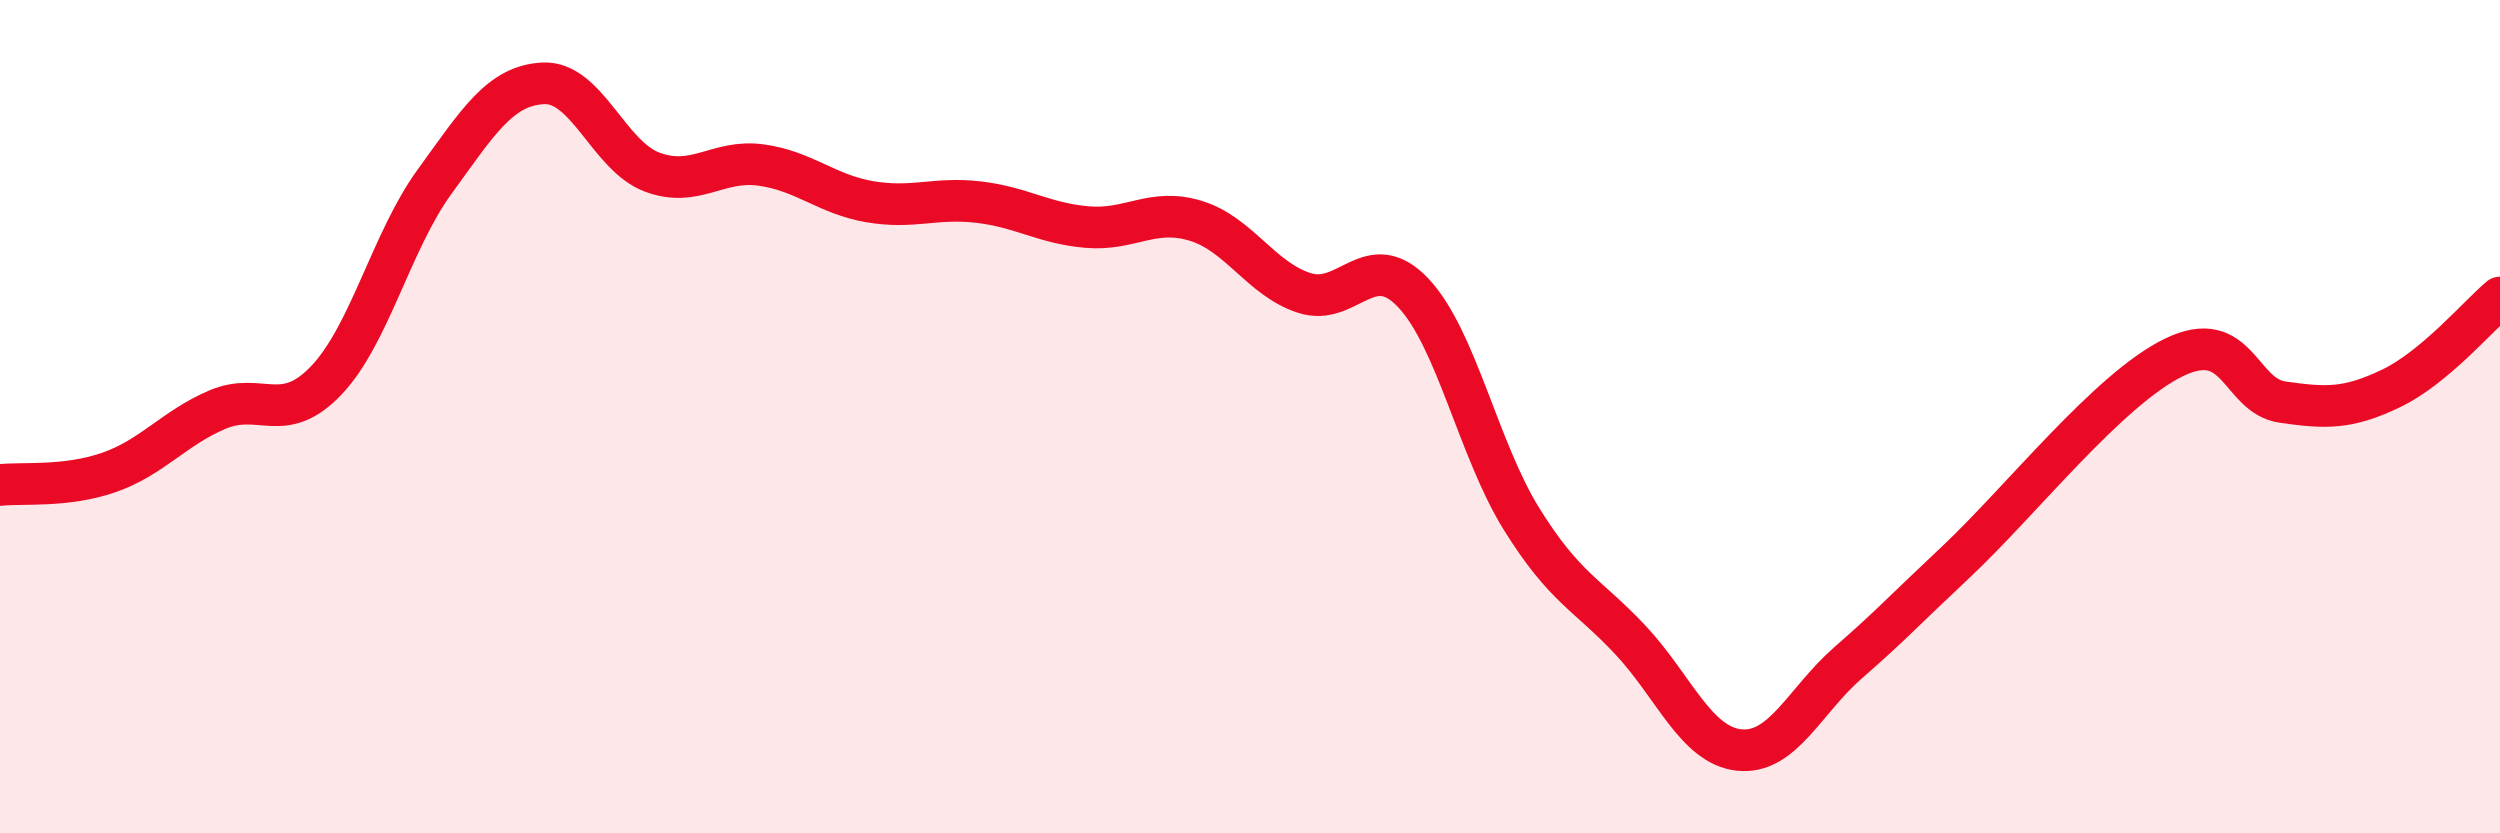
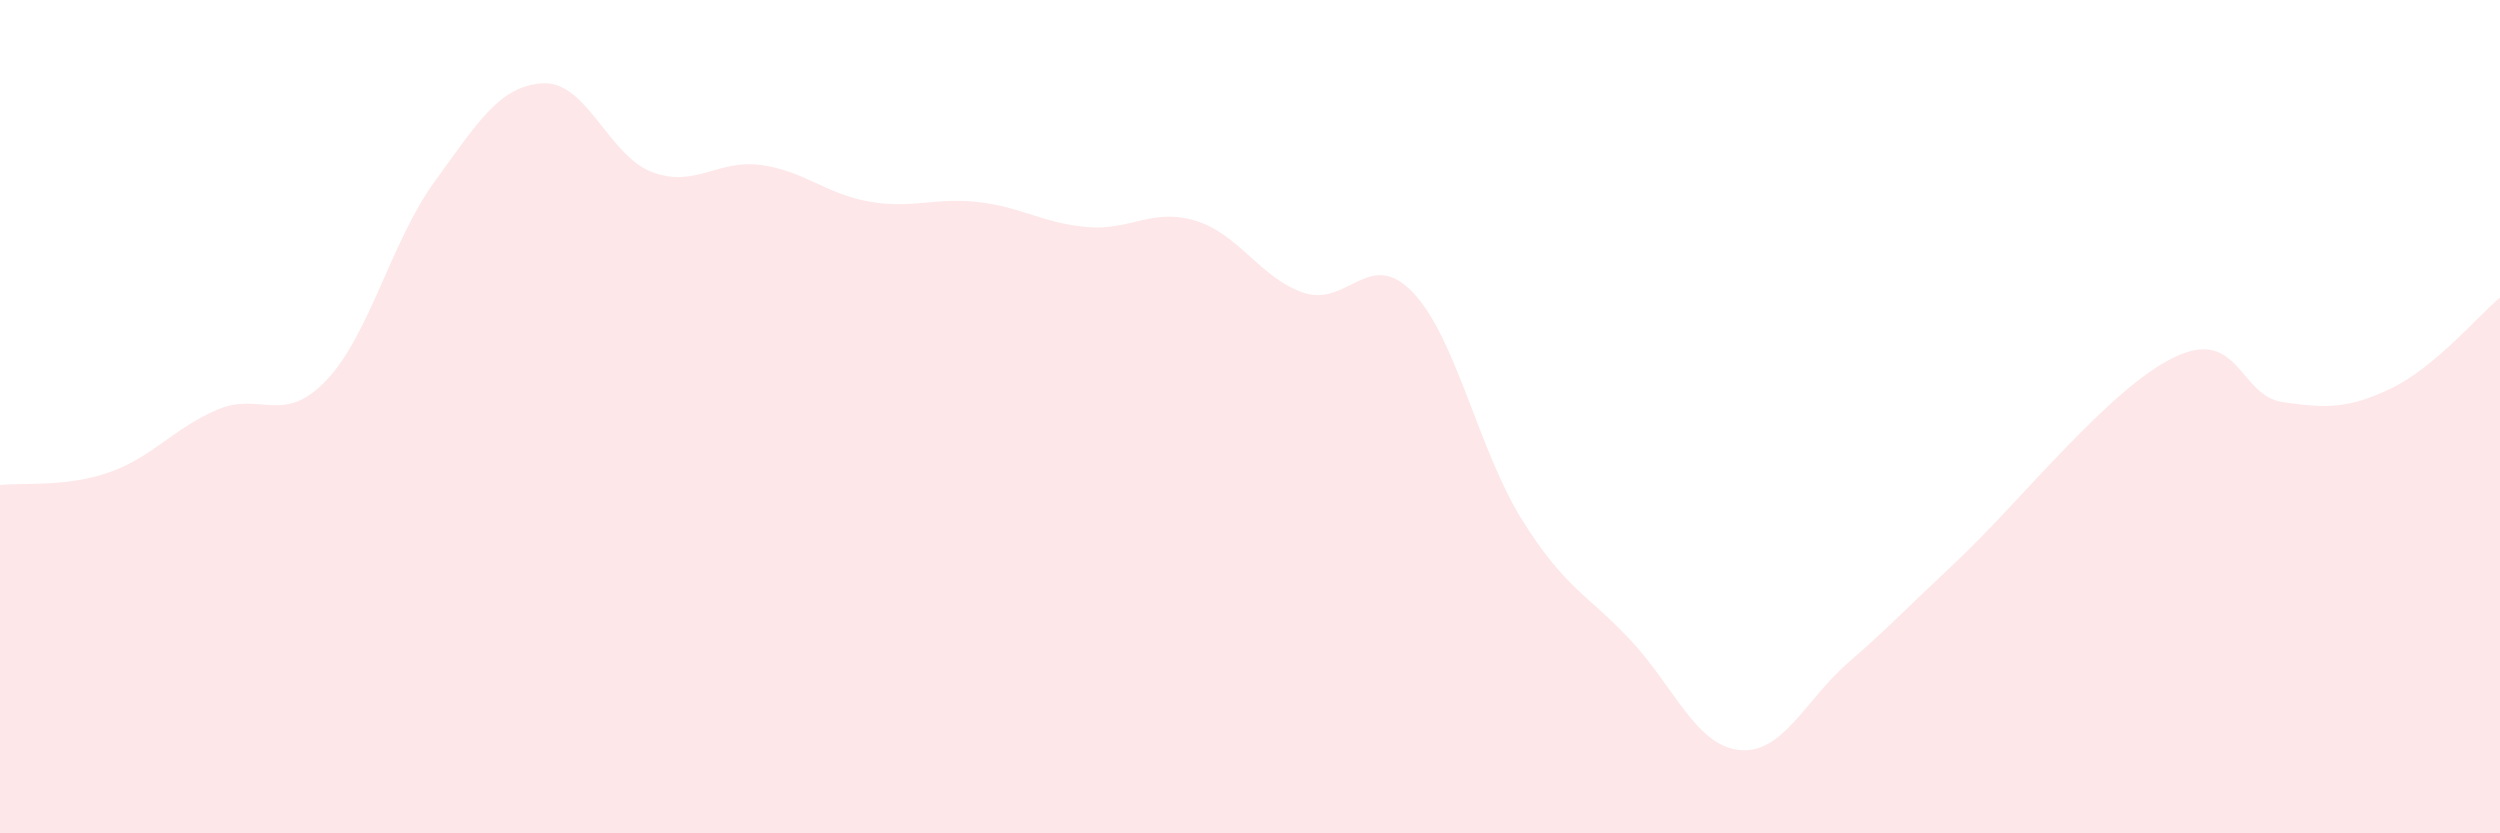
<svg xmlns="http://www.w3.org/2000/svg" width="60" height="20" viewBox="0 0 60 20">
  <path d="M 0,11.64 C 0.52,11.58 1.57,11.7 2.61,11.34 C 3.65,10.98 4.18,10.27 5.22,9.83 C 6.26,9.39 6.79,10.22 7.83,9.13 C 8.87,8.04 9.39,5.79 10.43,4.36 C 11.47,2.93 12,2.05 13.04,2 C 14.08,1.95 14.61,3.74 15.65,4.13 C 16.69,4.52 17.22,3.82 18.26,3.96 C 19.3,4.1 19.83,4.66 20.87,4.84 C 21.91,5.02 22.44,4.73 23.48,4.85 C 24.52,4.97 25.05,5.36 26.09,5.45 C 27.13,5.54 27.66,4.98 28.7,5.3 C 29.74,5.62 30.26,6.69 31.3,7.03 C 32.34,7.37 32.87,5.93 33.91,7.02 C 34.95,8.11 35.48,10.79 36.52,12.46 C 37.56,14.13 38.09,14.25 39.13,15.36 C 40.17,16.47 40.7,17.89 41.74,18 C 42.78,18.11 43.31,16.82 44.35,15.91 C 45.39,15 45.4,14.94 46.96,13.47 C 48.52,12 50.61,9.34 52.17,8.58 C 53.73,7.82 53.74,9.5 54.78,9.65 C 55.82,9.8 56.35,9.82 57.39,9.32 C 58.43,8.82 59.48,7.58 60,7.14L60 20L0 20Z" fill="#EB0A25" opacity="0.1" stroke-linecap="round" stroke-linejoin="round" />
-   <path d="M 0,11.64 C 0.52,11.58 1.57,11.7 2.61,11.34 C 3.65,10.98 4.18,10.27 5.22,9.83 C 6.26,9.39 6.79,10.22 7.83,9.13 C 8.87,8.04 9.39,5.79 10.43,4.36 C 11.47,2.93 12,2.05 13.04,2 C 14.08,1.95 14.61,3.74 15.65,4.13 C 16.69,4.52 17.22,3.82 18.26,3.96 C 19.3,4.1 19.83,4.66 20.87,4.84 C 21.91,5.02 22.44,4.73 23.48,4.85 C 24.52,4.97 25.05,5.36 26.09,5.45 C 27.13,5.54 27.66,4.98 28.7,5.3 C 29.74,5.62 30.26,6.69 31.3,7.03 C 32.34,7.37 32.87,5.93 33.91,7.02 C 34.95,8.11 35.48,10.79 36.52,12.46 C 37.56,14.13 38.09,14.25 39.13,15.36 C 40.17,16.47 40.7,17.89 41.74,18 C 42.78,18.11 43.31,16.82 44.35,15.91 C 45.39,15 45.4,14.94 46.96,13.47 C 48.52,12 50.61,9.34 52.17,8.58 C 53.73,7.82 53.74,9.5 54.78,9.65 C 55.82,9.8 56.35,9.82 57.39,9.32 C 58.43,8.82 59.48,7.58 60,7.14" stroke="#EB0A25" stroke-width="1" fill="none" stroke-linecap="round" stroke-linejoin="round" />
</svg>